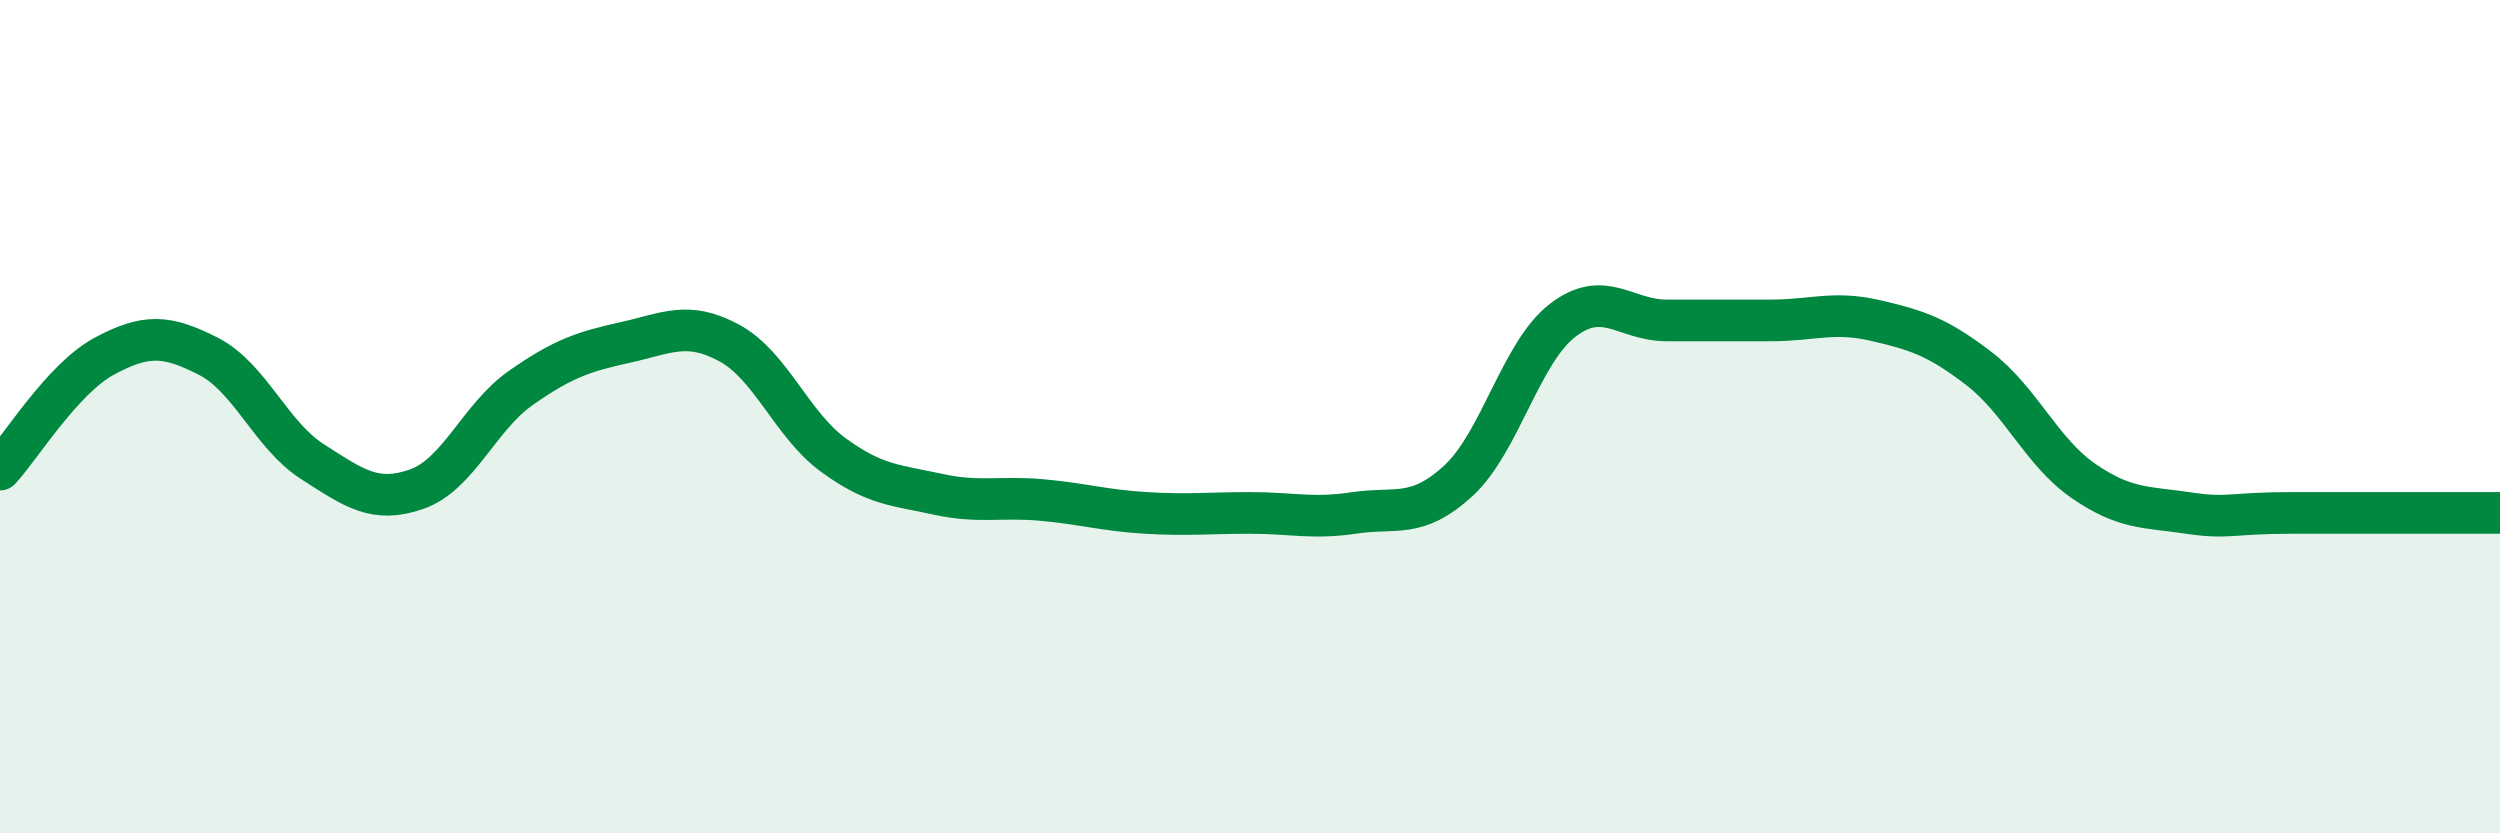
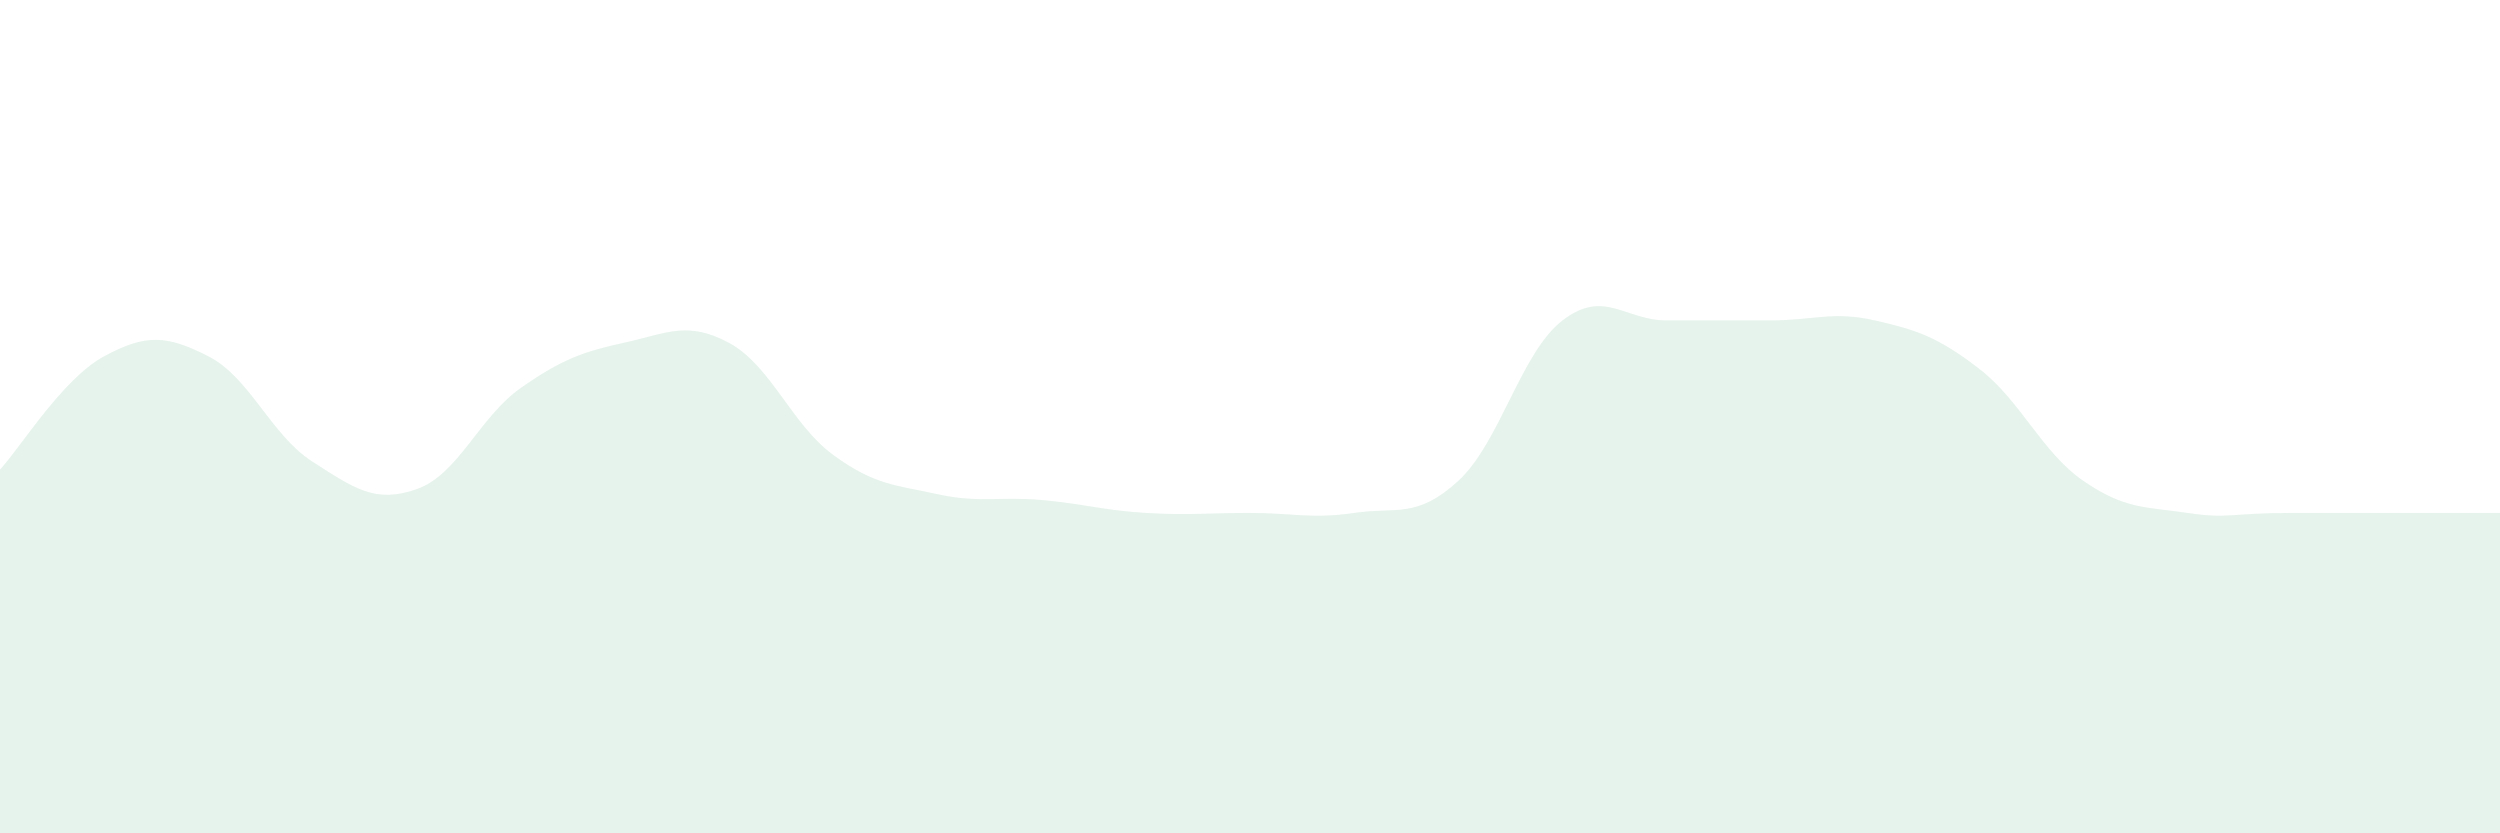
<svg xmlns="http://www.w3.org/2000/svg" width="60" height="20" viewBox="0 0 60 20">
  <path d="M 0,11.27 C 0.5,10.73 1.5,9.09 2.5,8.55 C 3.5,8.01 4,8.04 5,8.55 C 6,9.06 6.5,10.44 7.5,11.08 C 8.5,11.72 9,12.09 10,11.74 C 11,11.39 11.5,10.01 12.5,9.31 C 13.5,8.61 14,8.44 15,8.22 C 16,8 16.5,7.69 17.5,8.23 C 18.5,8.77 19,10.19 20,10.92 C 21,11.65 21.5,11.64 22.5,11.86 C 23.5,12.08 24,11.91 25,12 C 26,12.09 26.5,12.25 27.5,12.31 C 28.5,12.37 29,12.31 30,12.31 C 31,12.31 31.5,12.46 32.5,12.31 C 33.5,12.16 34,12.46 35,11.54 C 36,10.62 36.5,8.46 37.5,7.69 C 38.5,6.92 39,7.69 40,7.69 C 41,7.69 41.5,7.69 42.5,7.69 C 43.5,7.69 44,7.46 45,7.69 C 46,7.92 46.5,8.08 47.5,8.85 C 48.5,9.62 49,10.85 50,11.54 C 51,12.23 51.5,12.16 52.5,12.31 C 53.5,12.46 53.5,12.31 55,12.31 C 56.5,12.31 59,12.31 60,12.31L60 20L0 20Z" fill="#008740" opacity="0.1" stroke-linecap="round" stroke-linejoin="round" />
-   <path d="M 0,11.27 C 0.5,10.73 1.5,9.09 2.5,8.55 C 3.5,8.01 4,8.04 5,8.55 C 6,9.06 6.5,10.44 7.5,11.08 C 8.5,11.72 9,12.09 10,11.74 C 11,11.39 11.5,10.01 12.5,9.31 C 13.5,8.61 14,8.44 15,8.22 C 16,8 16.5,7.69 17.5,8.23 C 18.5,8.77 19,10.19 20,10.92 C 21,11.65 21.5,11.64 22.5,11.86 C 23.5,12.08 24,11.91 25,12 C 26,12.09 26.5,12.25 27.5,12.31 C 28.5,12.37 29,12.31 30,12.31 C 31,12.31 31.5,12.46 32.5,12.31 C 33.5,12.16 34,12.46 35,11.54 C 36,10.62 36.5,8.46 37.5,7.69 C 38.5,6.92 39,7.69 40,7.69 C 41,7.69 41.5,7.69 42.5,7.69 C 43.5,7.69 44,7.46 45,7.69 C 46,7.92 46.5,8.08 47.5,8.85 C 48.5,9.62 49,10.85 50,11.54 C 51,12.23 51.5,12.16 52.5,12.31 C 53.5,12.46 53.5,12.31 55,12.31 C 56.5,12.31 59,12.31 60,12.31" stroke="#008740" stroke-width="1" fill="none" stroke-linecap="round" stroke-linejoin="round" />
</svg>